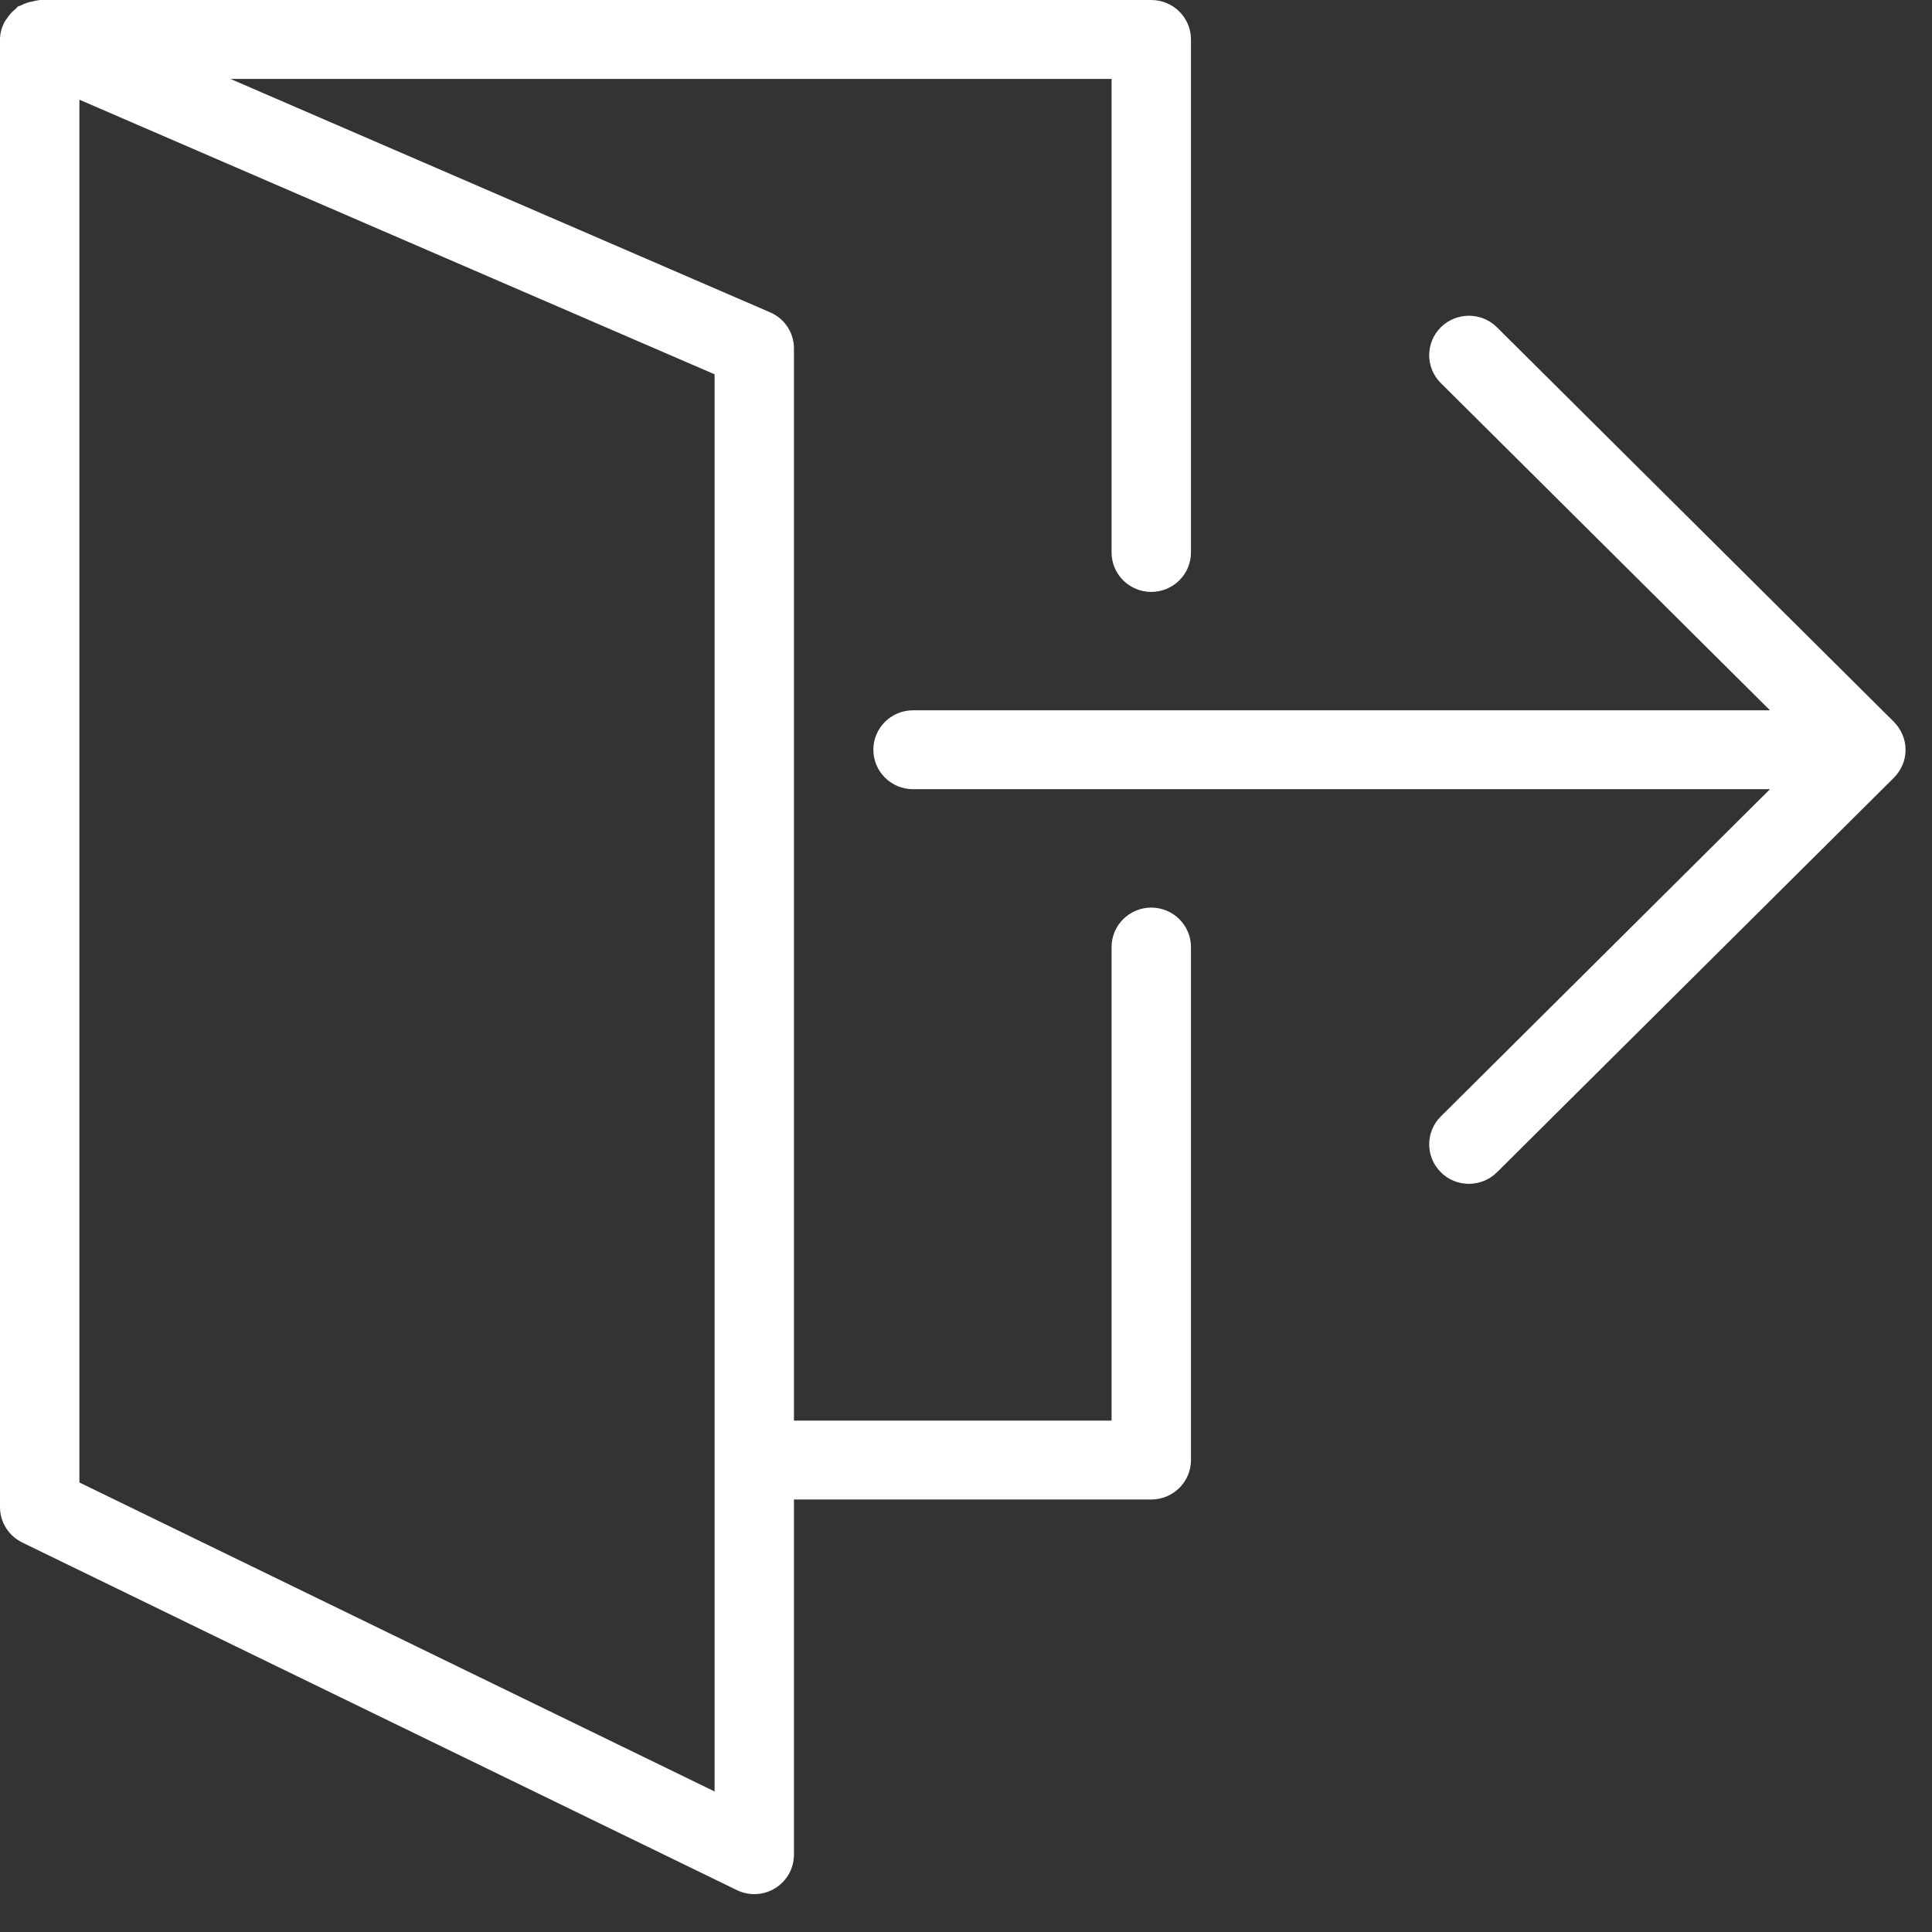
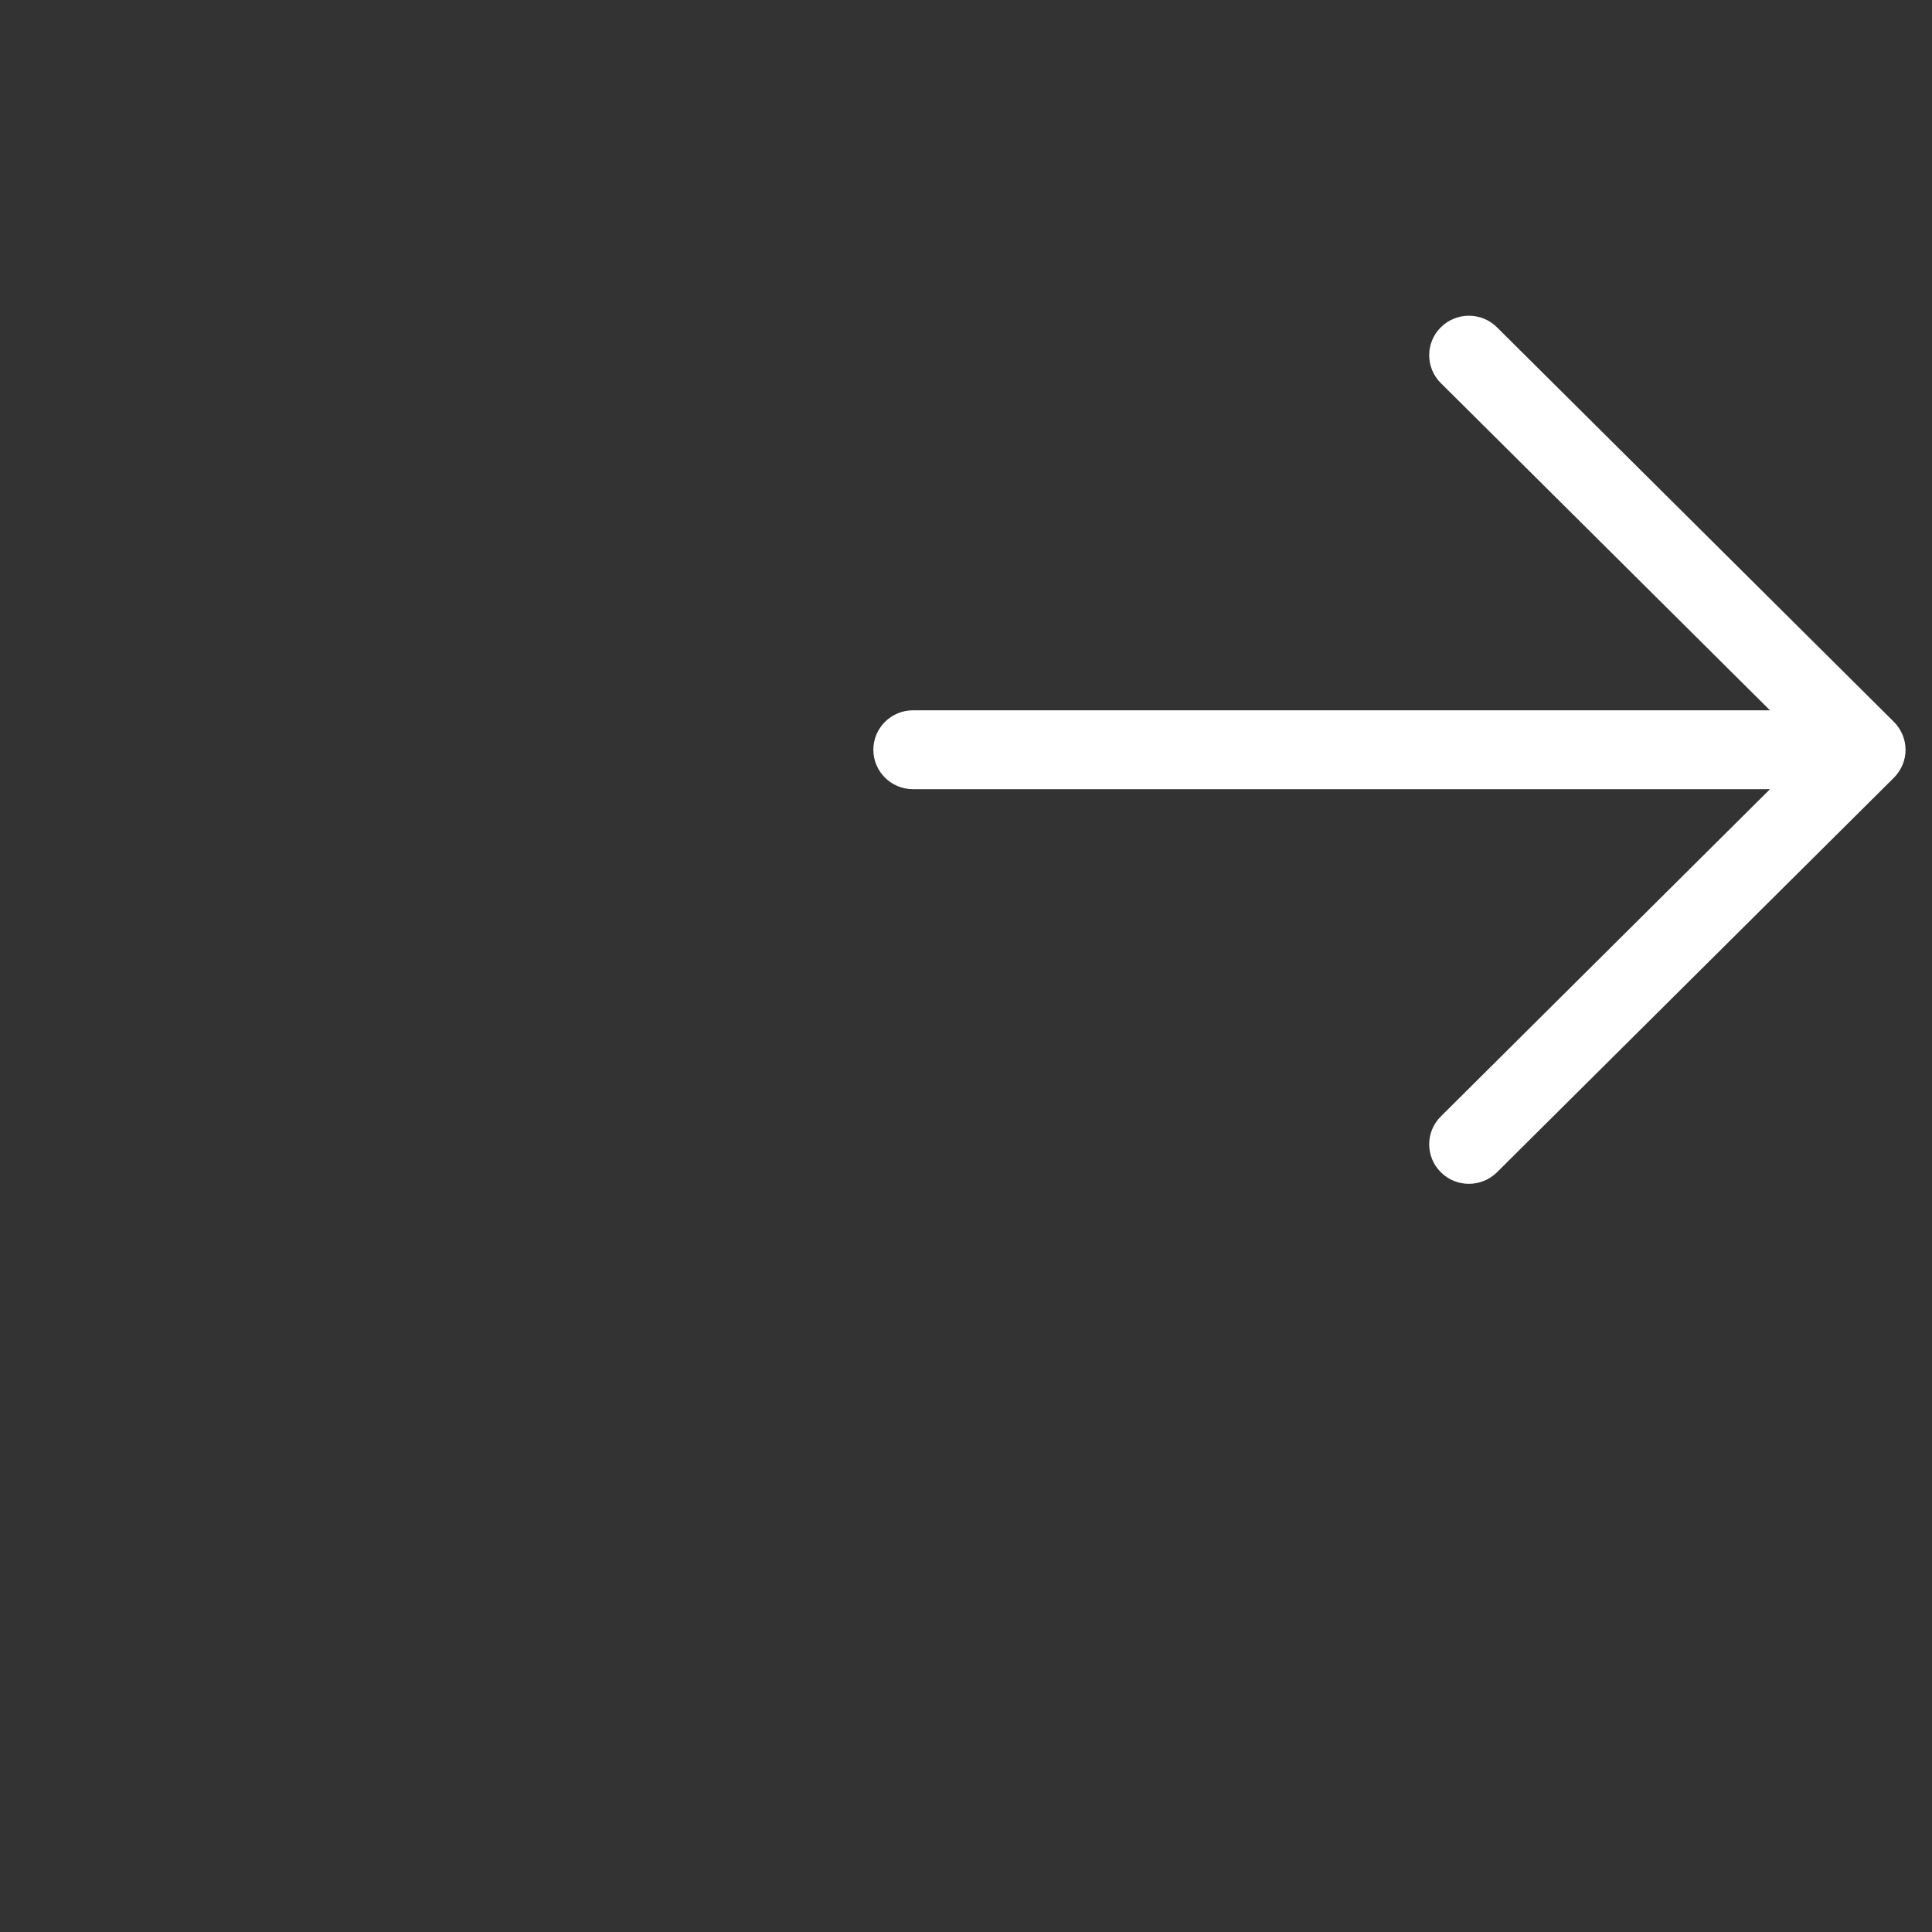
<svg xmlns="http://www.w3.org/2000/svg" class="hero_icons" width="43px" height="43px" viewBox="0 0 43 43" version="1.1">
  <rect x="0" y="0" width="43" height="43" fill="#333333" stroke="none" />
  <title>Logout</title>
  <desc>Created with Sketch.</desc>
  <defs />
  <g id="Page-1" stroke="none" stroke-width="1" fill="none" fill-rule="evenodd">
    <g id="Logout" fill="#FFFFFF" fill-rule="nonzero">
      <g id="icons">
-         <path d="M0.495,34.331 L16.399,42.067 C16.523,42.127 16.655,42.157 16.788,42.157 C16.95,42.157 17.113,42.113 17.256,42.023 C17.514,41.864 17.671,41.581 17.671,41.279 L17.671,33.374 L25.623,33.374 C26.111,33.374 26.507,32.981 26.507,32.496 L26.507,21.078 C26.507,20.594 26.111,20.2 25.623,20.2 C25.136,20.2 24.74,20.594 24.74,21.078 L24.74,31.618 L17.671,31.618 L17.671,7.755 C17.671,7.406 17.463,7.089 17.139,6.951 L5.13,1.757 L24.74,1.757 L24.74,12.296 C24.74,12.781 25.136,13.174 25.623,13.174 C26.111,13.174 26.507,12.781 26.507,12.296 L26.507,0.878 C26.507,0.393 26.111,0 25.623,0 L0.884,0 C0.868,0 0.855,0.009 0.839,0.009 C0.804,0.011 0.77,0.023 0.735,0.03 C0.634,0.047 0.543,0.077 0.456,0.125 C0.438,0.135 0.417,0.133 0.399,0.144 C0.38,0.156 0.373,0.179 0.353,0.193 C0.276,0.253 0.212,0.323 0.159,0.404 C0.138,0.436 0.115,0.46 0.097,0.494 C0.039,0.611 0,0.74 0,0.878 L0,32.496 L0,33.543 C0,33.878 0.193,34.184 0.495,34.331 Z M15.904,39.872 L1.767,32.995 L1.767,32.496 L1.767,2.219 L15.904,8.331 L15.904,39.872 Z" id="Shape" />
        <path d="M42.151,16.065 L33.317,7.284 C32.973,6.942 32.413,6.942 32.068,7.284 C31.723,7.627 31.723,8.184 32.068,8.526 L39.394,15.809 L20.322,15.809 C19.834,15.809 19.438,16.202 19.438,16.687 C19.438,17.172 19.834,17.565 20.322,17.565 L39.394,17.565 L32.068,24.848 C31.723,25.19 31.723,25.747 32.068,26.09 C32.239,26.262 32.466,26.348 32.692,26.348 C32.918,26.348 33.144,26.262 33.317,26.092 L42.151,17.311 C42.232,17.23 42.298,17.131 42.344,17.024 C42.434,16.81 42.434,16.568 42.344,16.353 C42.298,16.244 42.232,16.146 42.151,16.065 Z" id="Shape" />
      </g>
    </g>
  </g>
</svg>